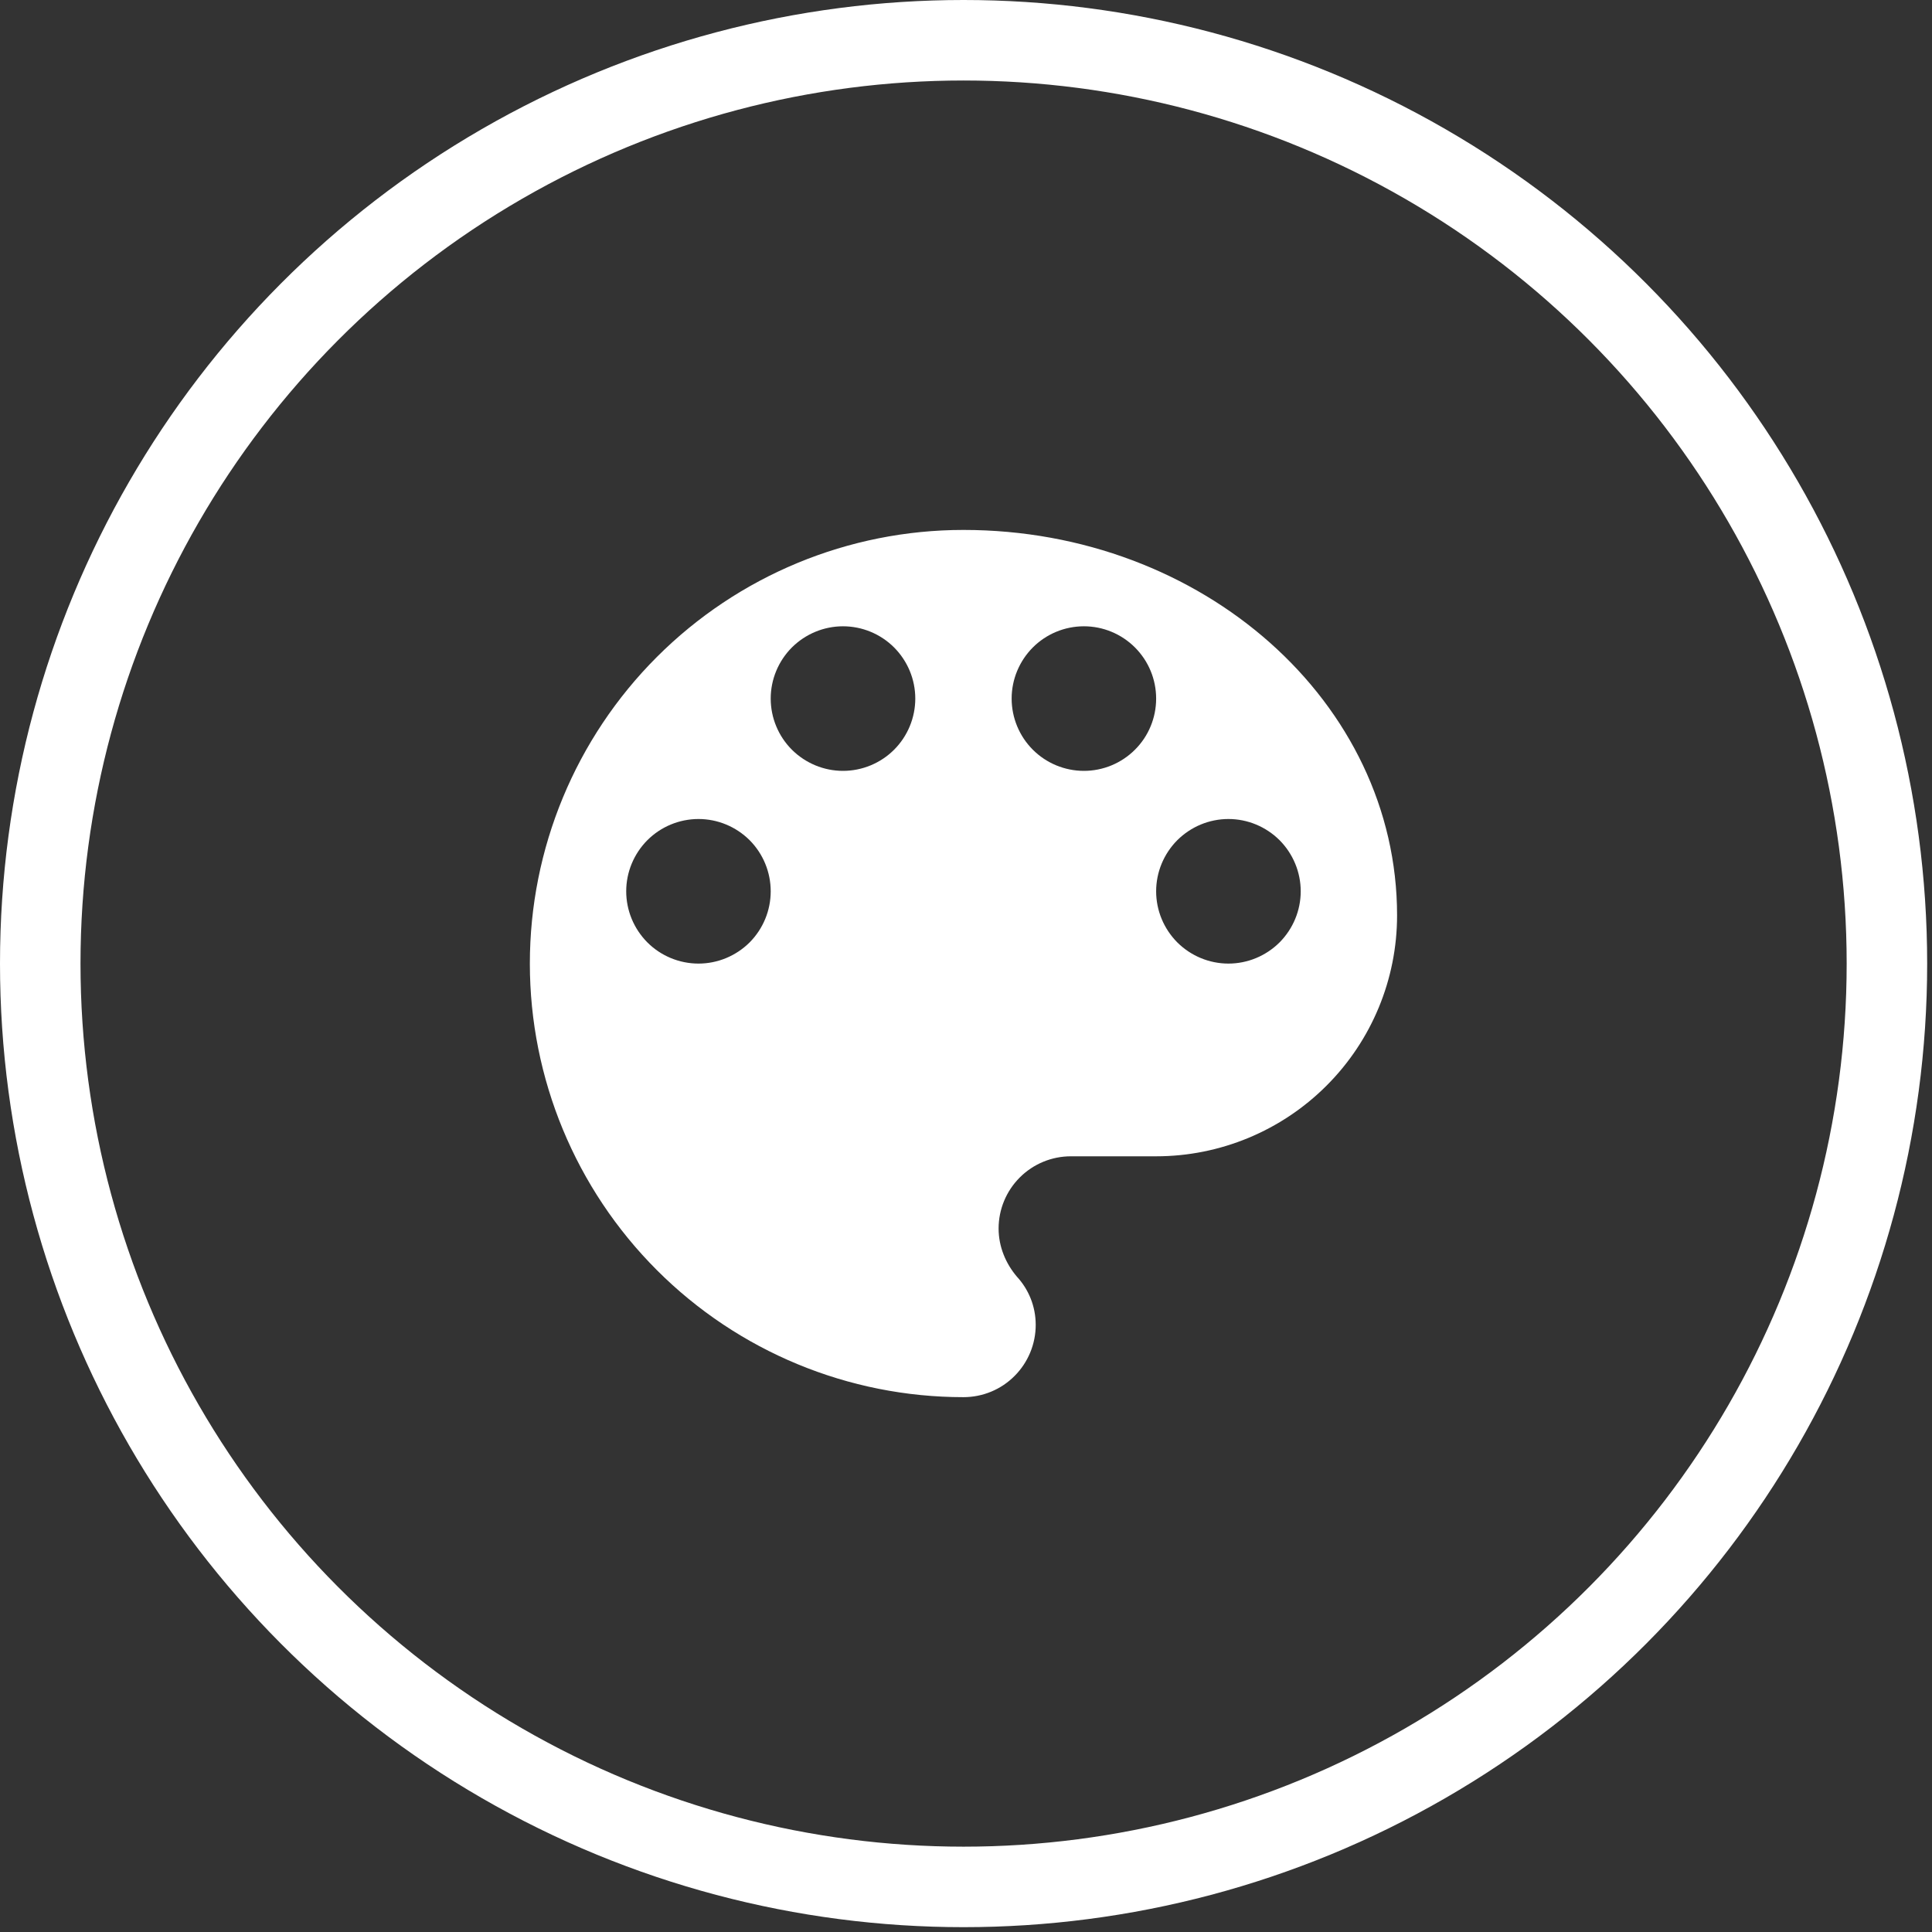
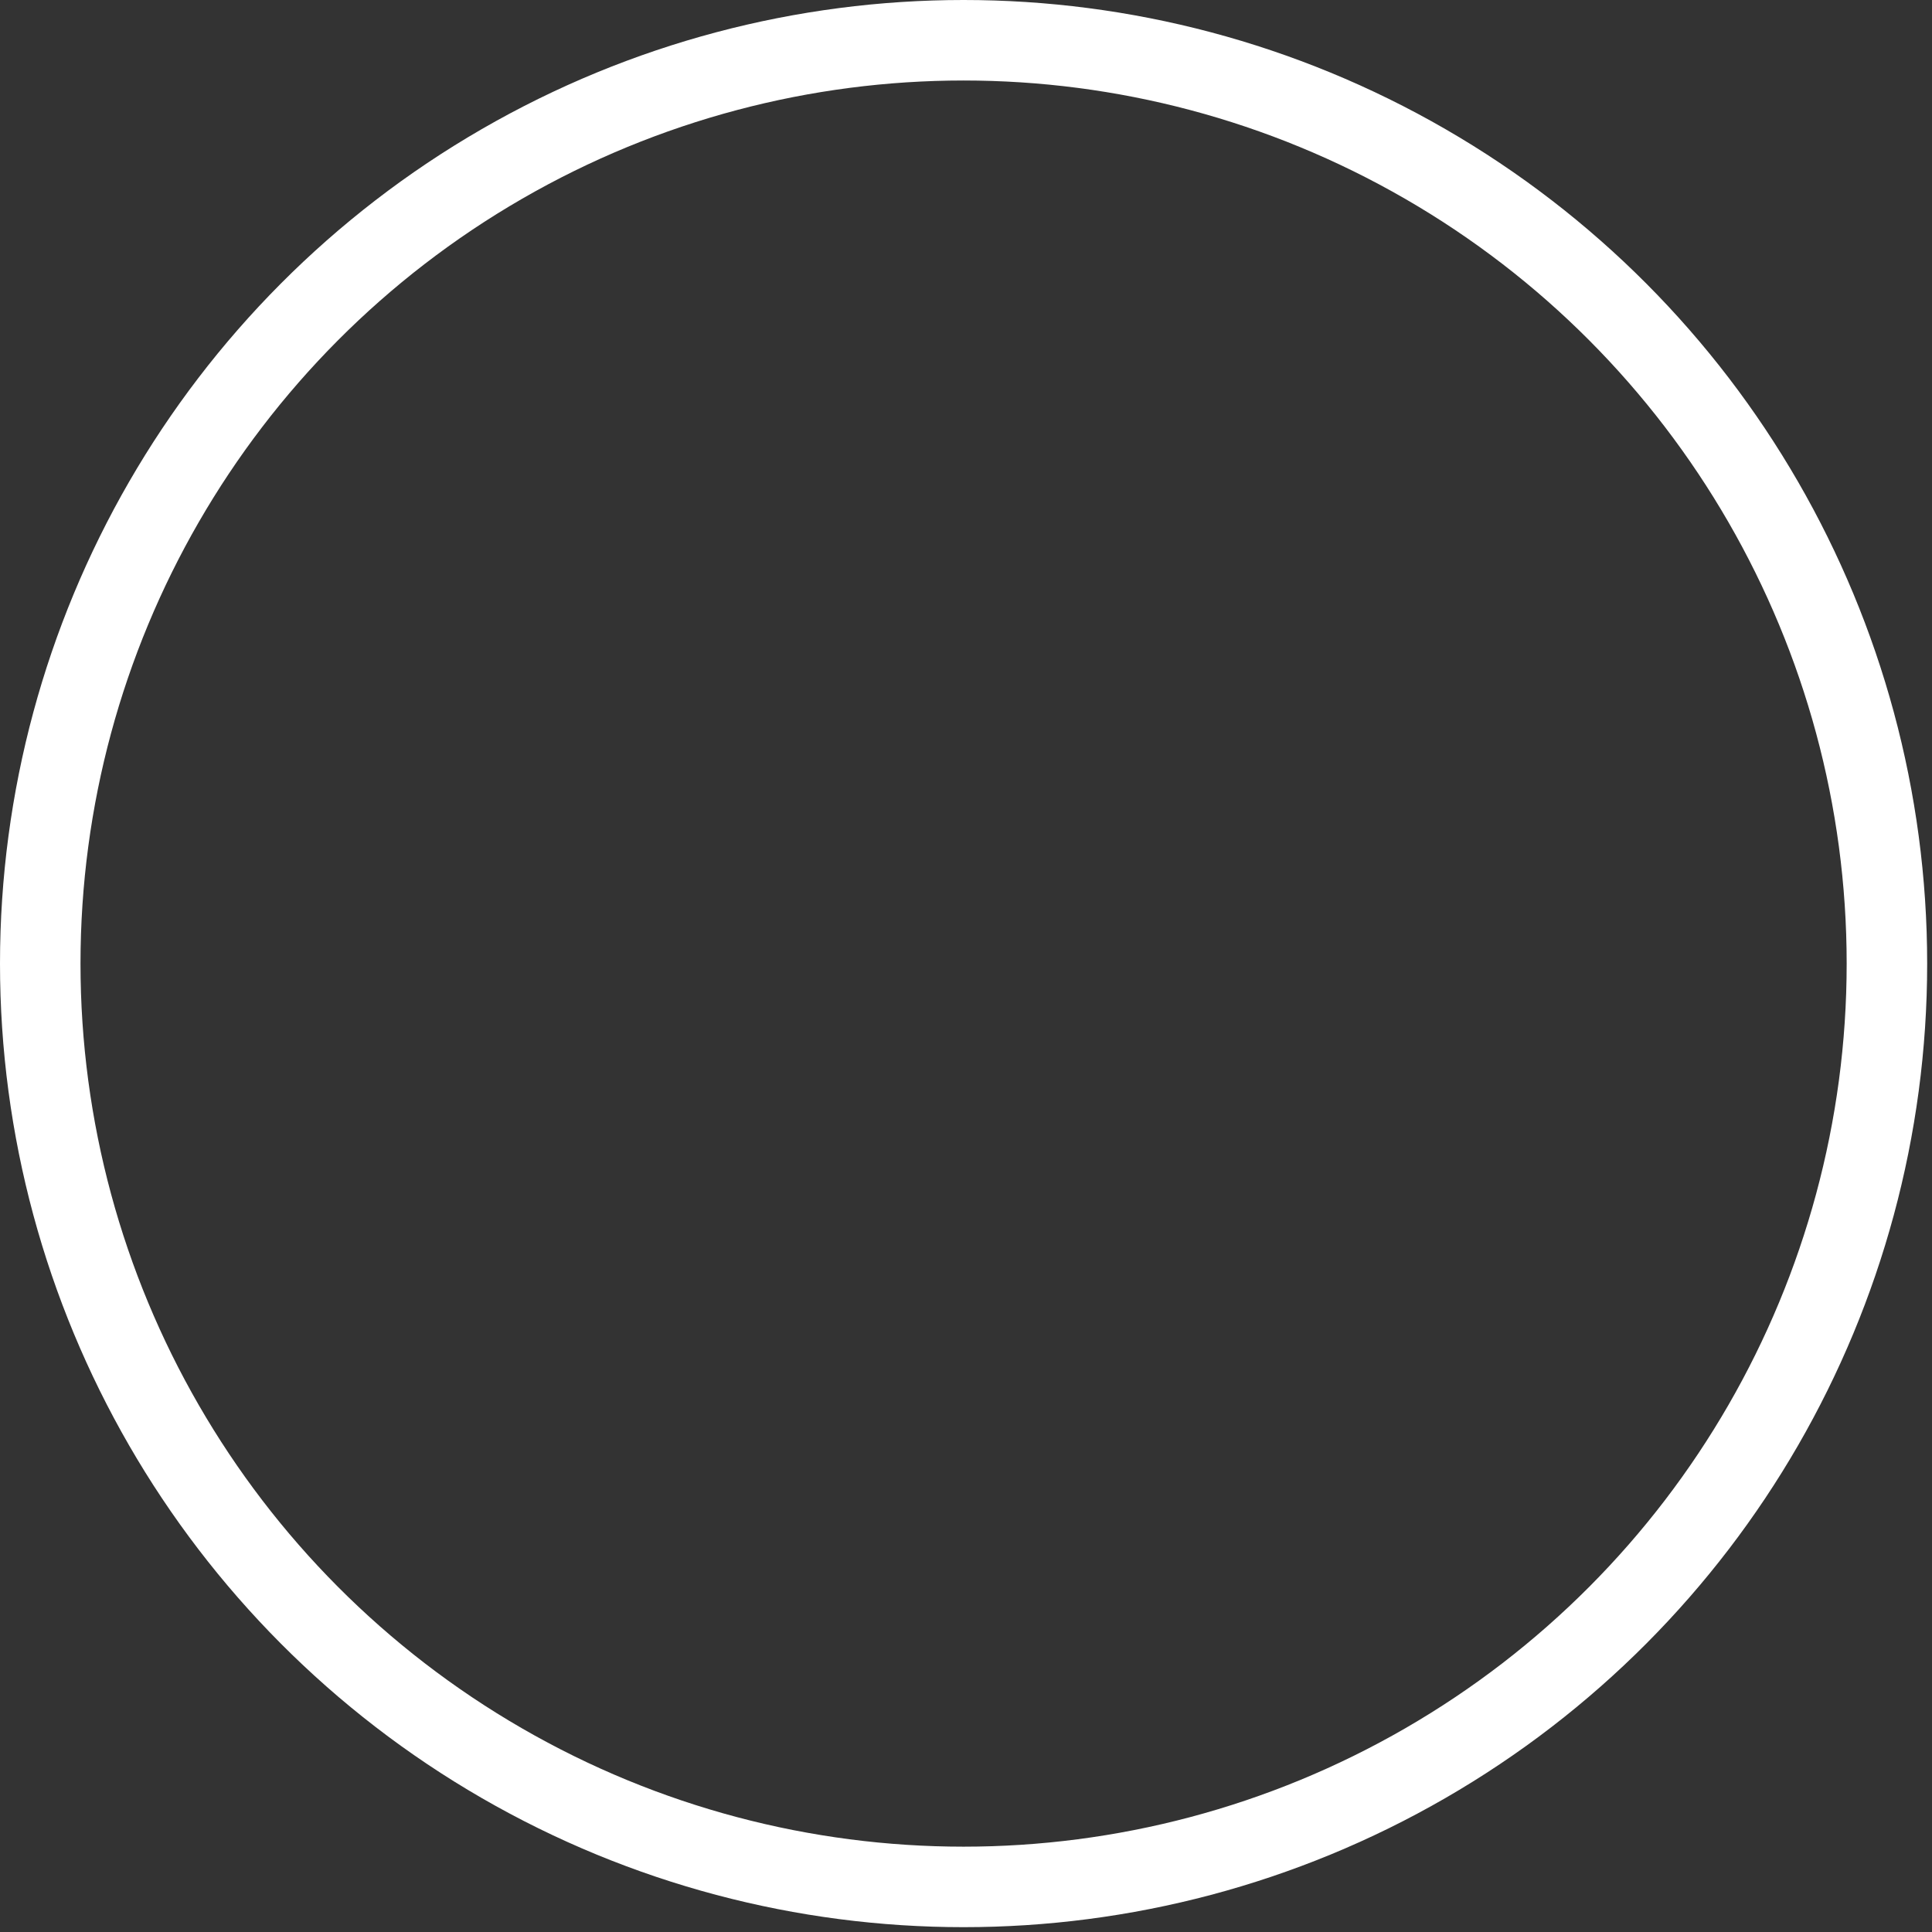
<svg xmlns="http://www.w3.org/2000/svg" width="24" height="24" viewBox="0 0 24 24" fill="none">
  <rect x="0" y="0" width="24" height="24" fill="#333333" stroke="none" />
  <circle cx="11.97" cy="11.97" r="11.47" stroke="white" />
-   <path d="M15.26 11.97C15.022 11.97 14.794 11.875 14.625 11.707C14.457 11.538 14.362 11.31 14.362 11.072C14.362 10.834 14.457 10.606 14.625 10.437C14.794 10.269 15.022 10.174 15.26 10.174C15.498 10.174 15.726 10.269 15.895 10.437C16.063 10.606 16.158 10.834 16.158 11.072C16.158 11.31 16.063 11.538 15.895 11.707C15.726 11.875 15.498 11.97 15.26 11.97ZM13.465 9.576C13.226 9.576 12.998 9.481 12.83 9.313C12.662 9.145 12.567 8.916 12.567 8.678C12.567 8.44 12.662 8.212 12.83 8.043C12.998 7.875 13.226 7.78 13.465 7.78C13.703 7.78 13.931 7.875 14.099 8.043C14.268 8.212 14.362 8.44 14.362 8.678C14.362 8.916 14.268 9.145 14.099 9.313C13.931 9.481 13.703 9.576 13.465 9.576ZM10.472 9.576C10.234 9.576 10.006 9.481 9.837 9.313C9.669 9.145 9.574 8.916 9.574 8.678C9.574 8.44 9.669 8.212 9.837 8.043C10.006 7.875 10.234 7.78 10.472 7.78C10.71 7.78 10.939 7.875 11.107 8.043C11.275 8.212 11.37 8.44 11.37 8.678C11.37 8.916 11.275 9.145 11.107 9.313C10.939 9.481 10.71 9.576 10.472 9.576ZM8.677 11.97C8.439 11.97 8.21 11.875 8.042 11.707C7.874 11.538 7.779 11.31 7.779 11.072C7.779 10.834 7.874 10.606 8.042 10.437C8.21 10.269 8.439 10.174 8.677 10.174C8.915 10.174 9.143 10.269 9.312 10.437C9.48 10.606 9.574 10.834 9.574 11.072C9.574 11.31 9.48 11.538 9.312 11.707C9.143 11.875 8.915 11.97 8.677 11.97ZM11.968 6.583C10.54 6.583 9.17 7.151 8.16 8.161C7.15 9.171 6.582 10.541 6.582 11.97C6.582 13.398 7.15 14.768 8.16 15.778C9.17 16.789 10.54 17.356 11.968 17.356C12.207 17.356 12.435 17.262 12.603 17.093C12.771 16.925 12.866 16.697 12.866 16.458C12.866 16.225 12.776 16.015 12.633 15.86C12.495 15.698 12.405 15.489 12.405 15.261C12.405 15.023 12.5 14.795 12.668 14.627C12.837 14.458 13.065 14.364 13.303 14.364H14.362C15.156 14.364 15.917 14.048 16.478 13.487C17.04 12.926 17.355 12.165 17.355 11.371C17.355 8.726 14.943 6.583 11.968 6.583Z" fill="white" />
</svg>